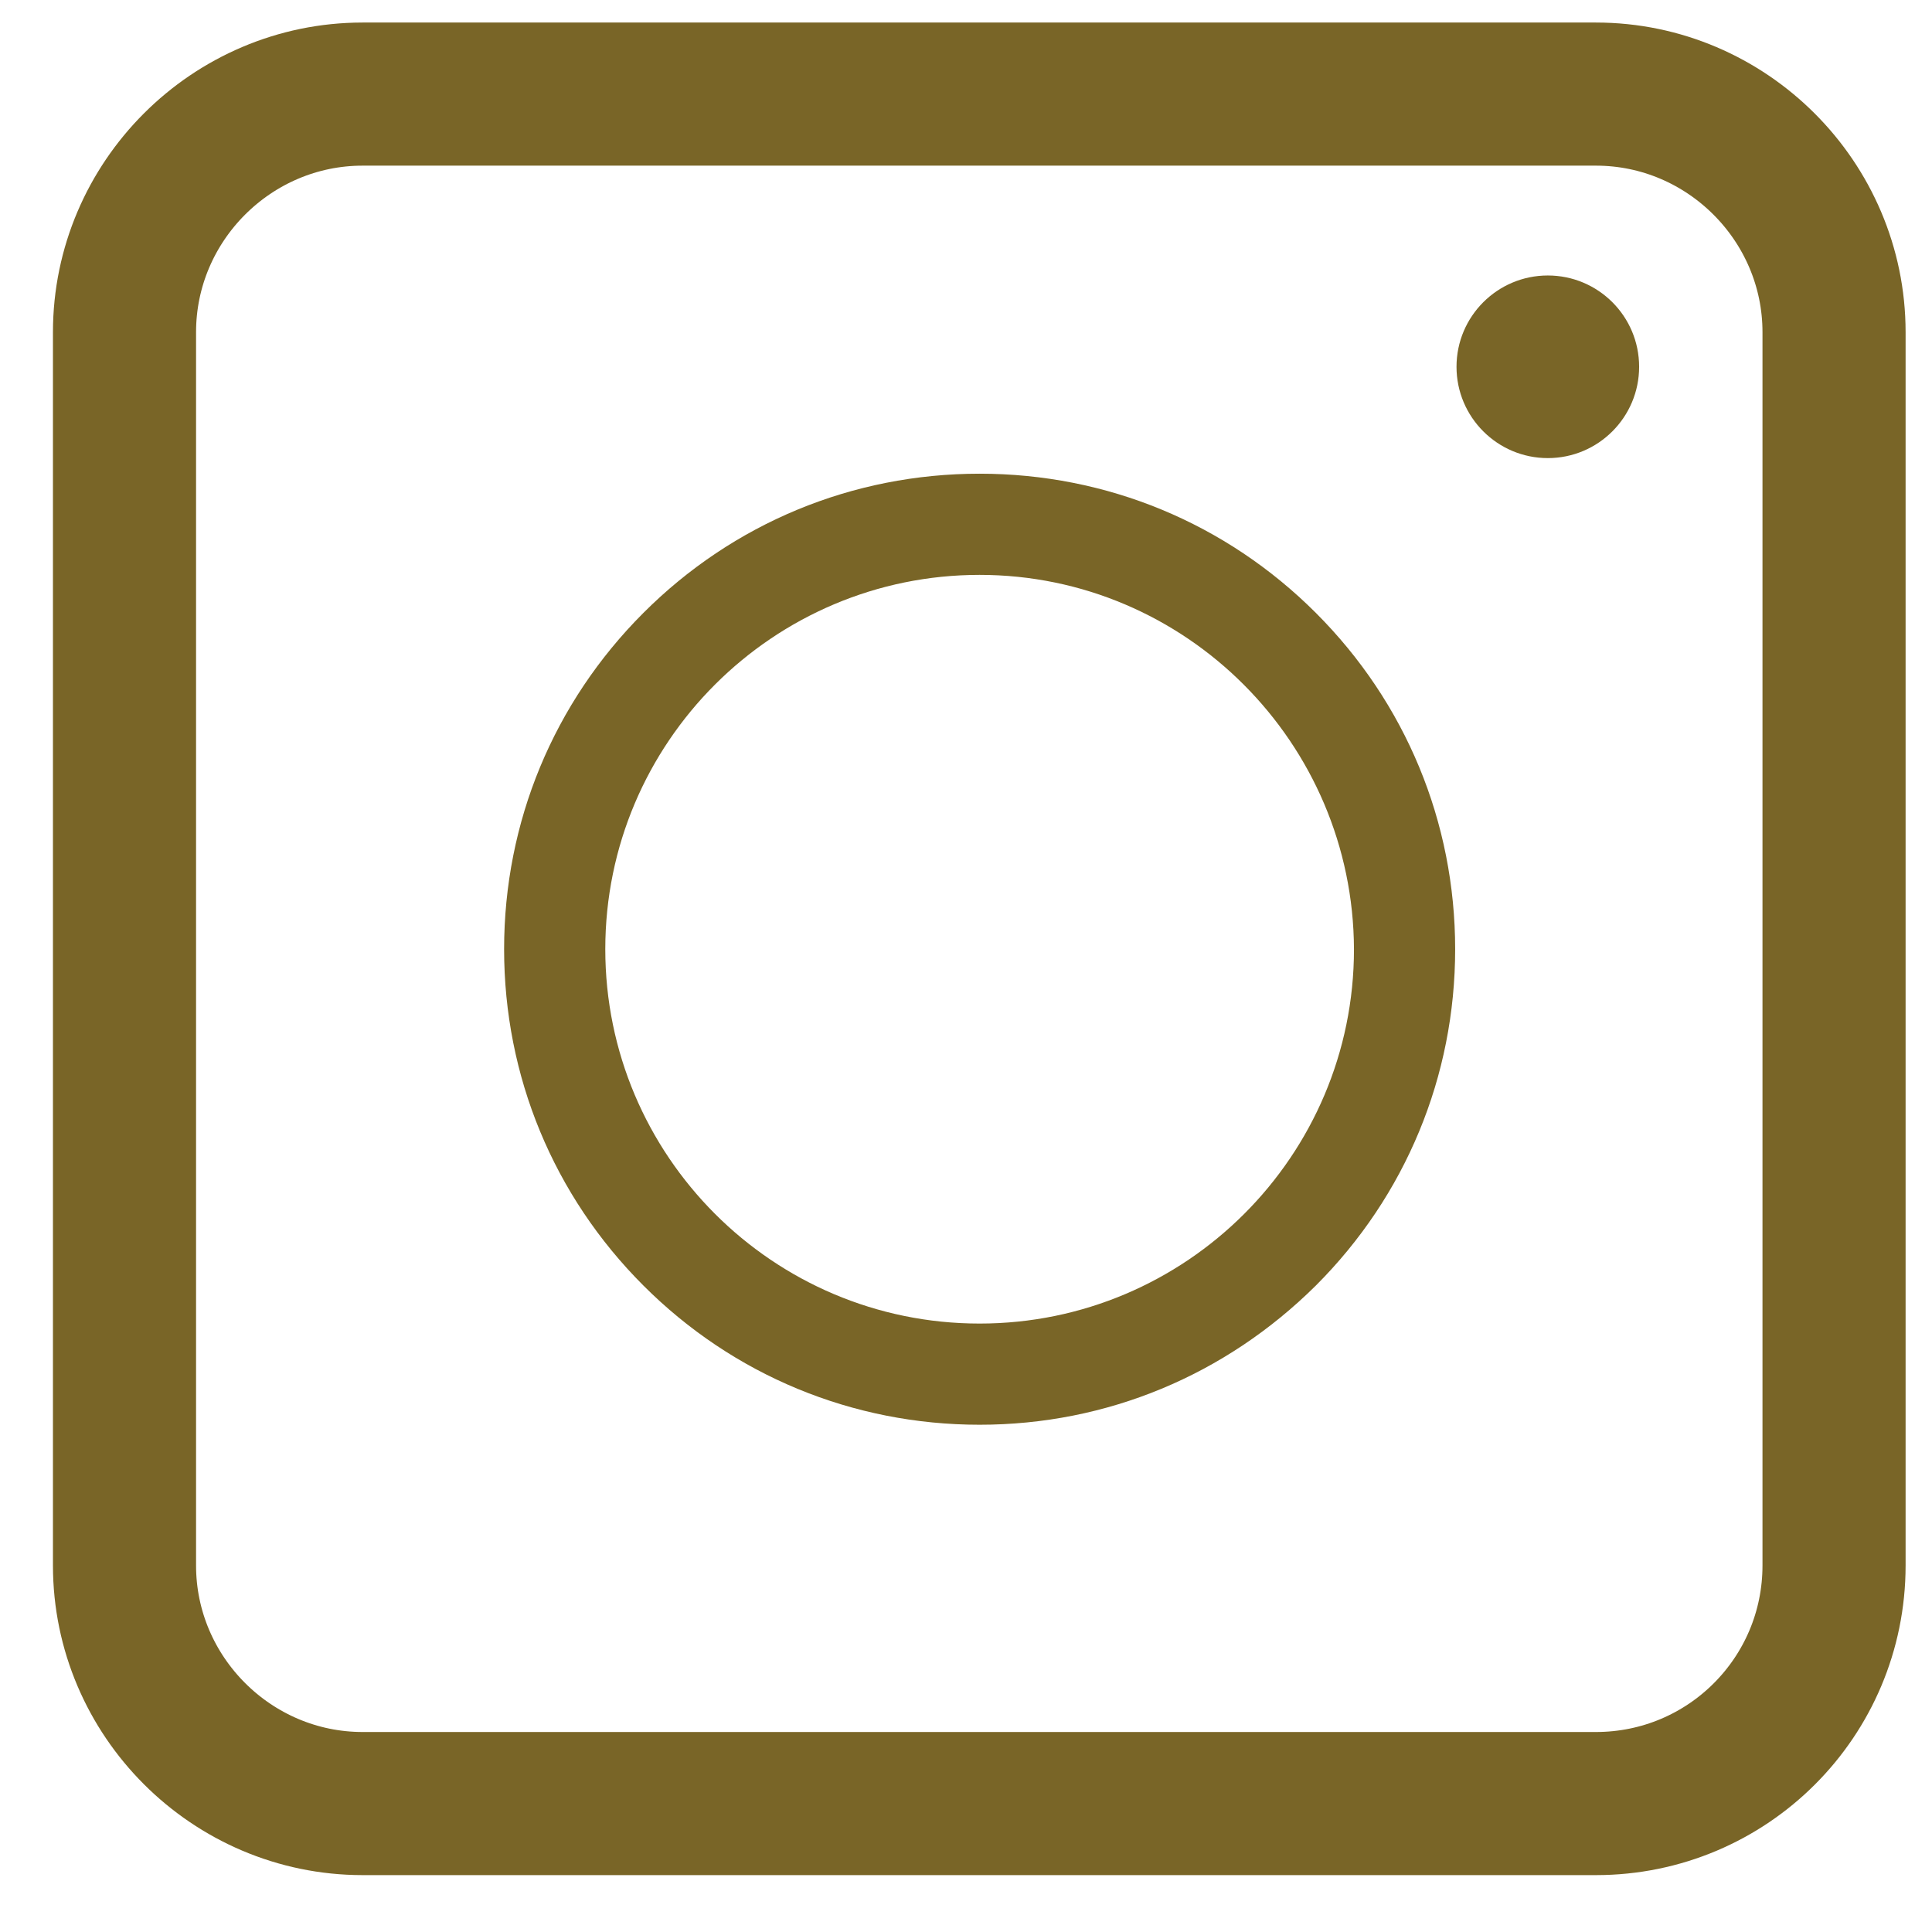
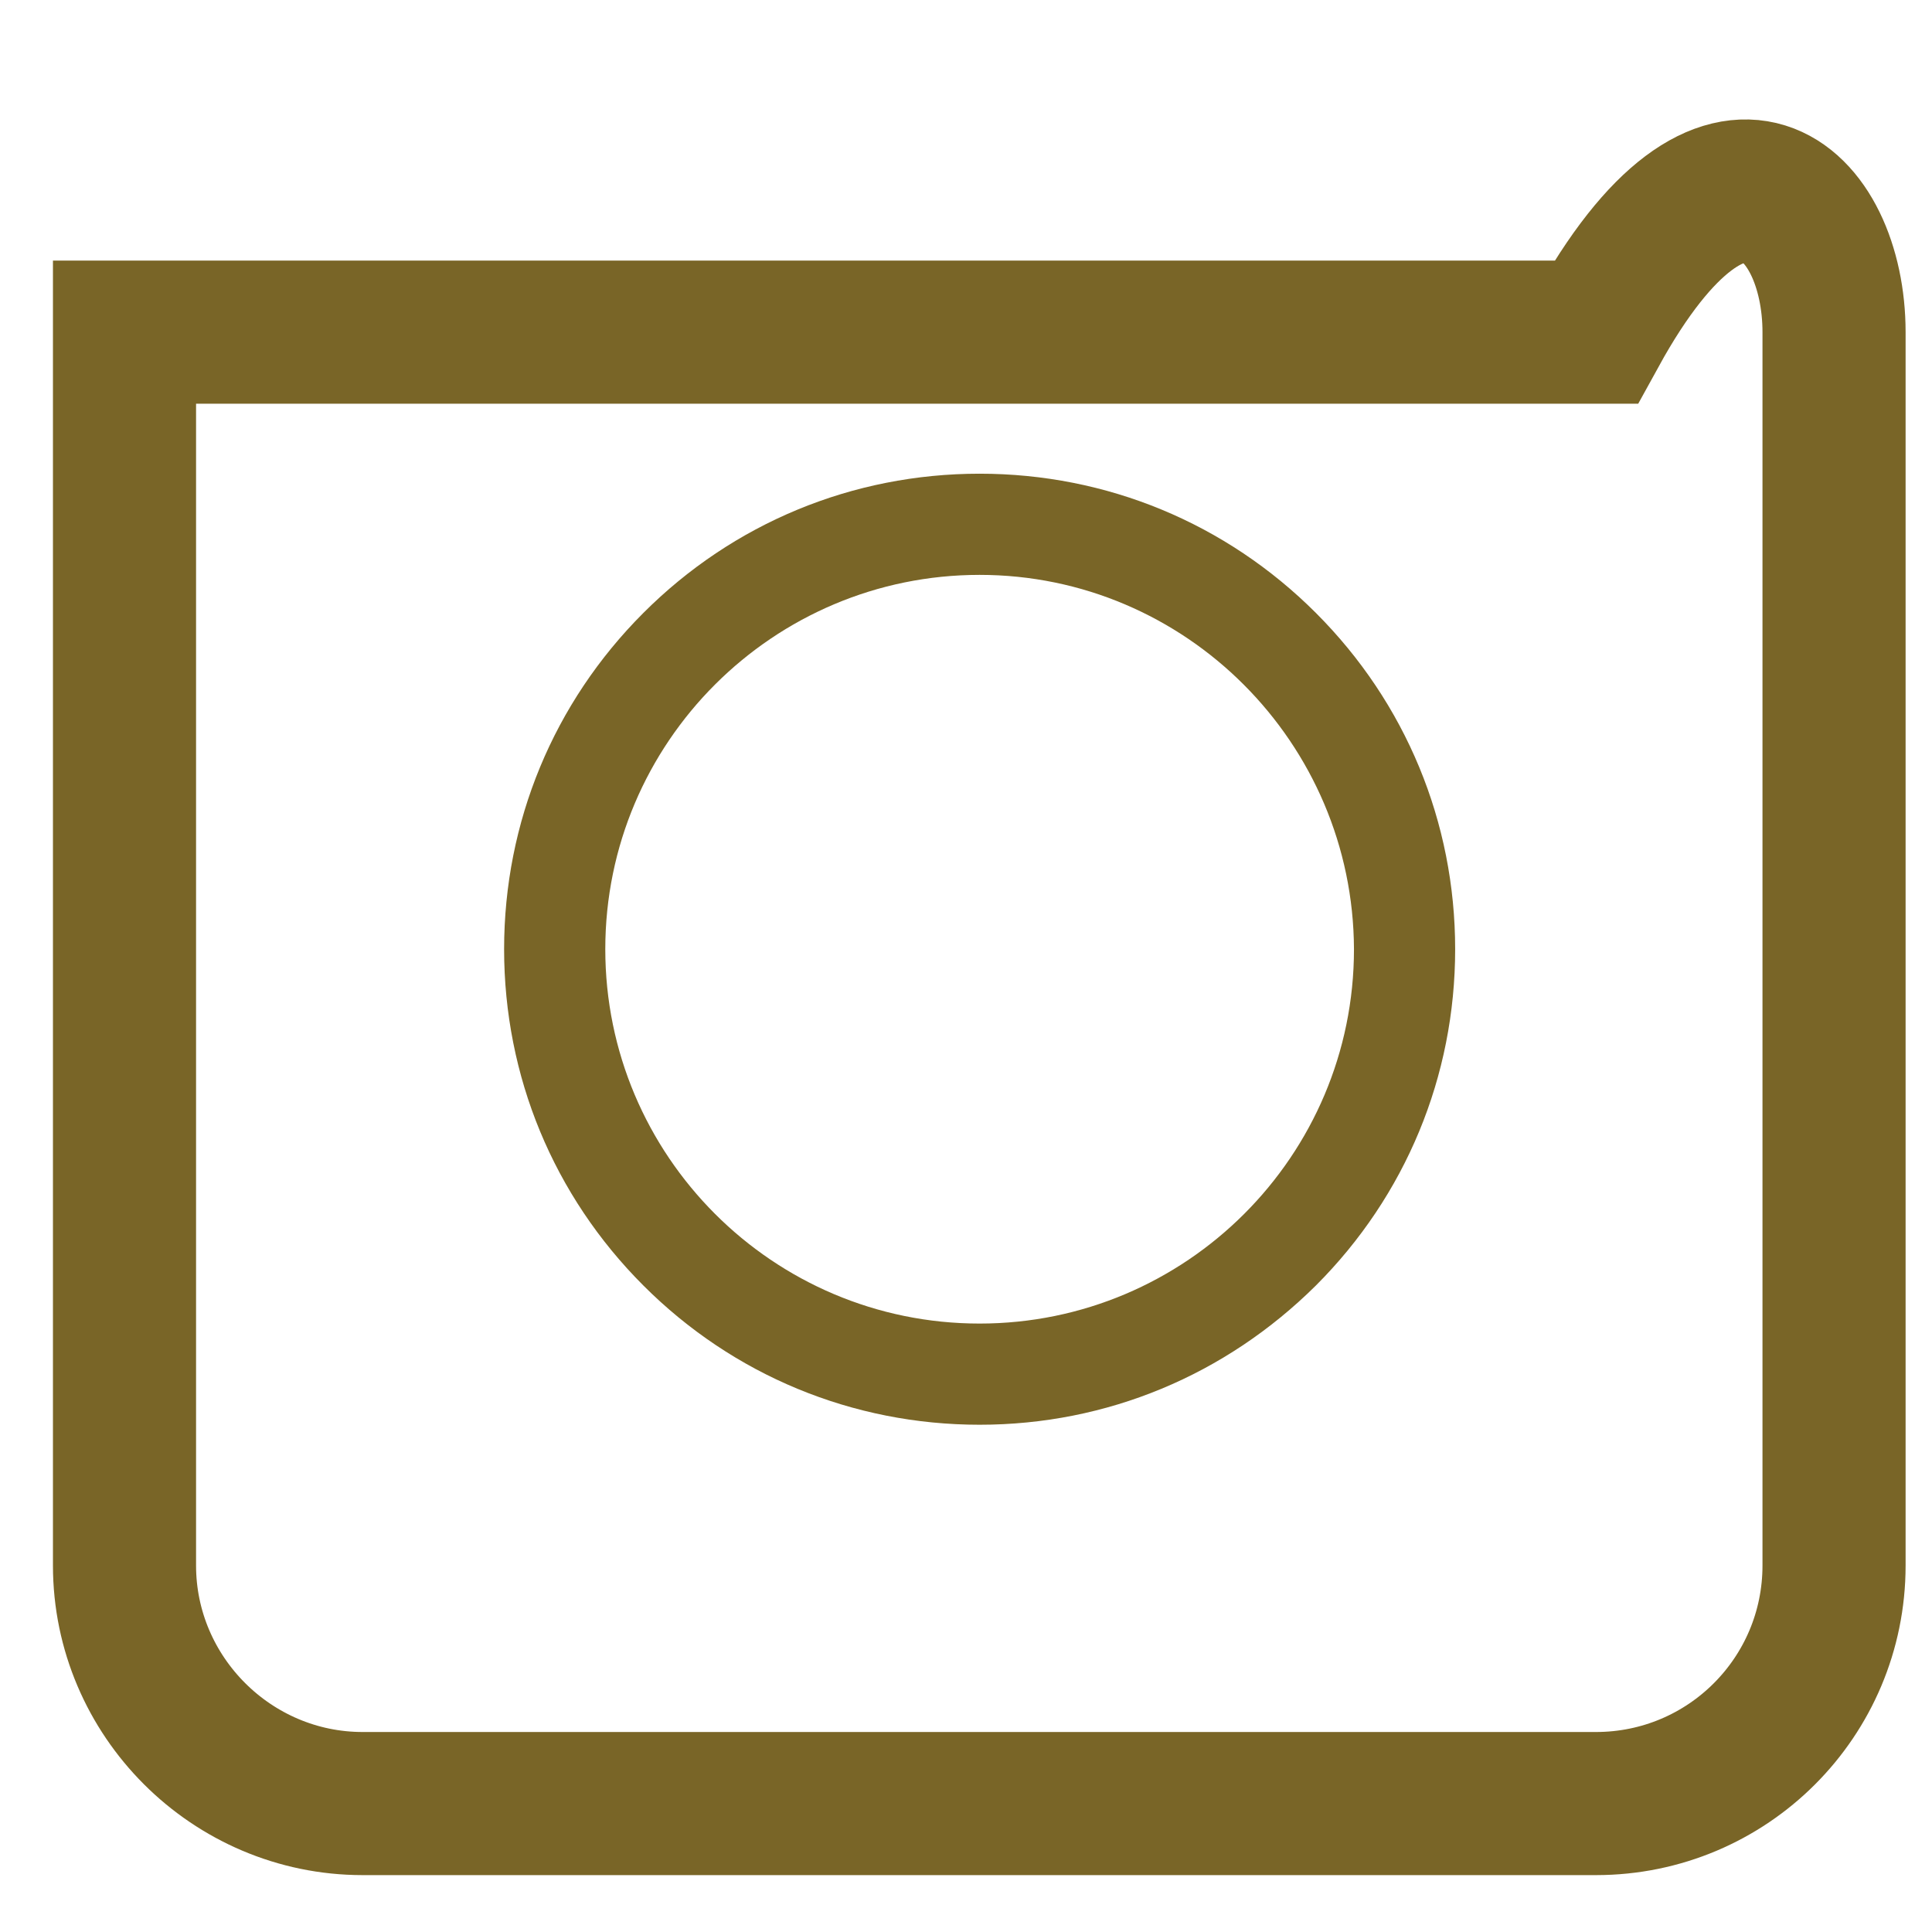
<svg xmlns="http://www.w3.org/2000/svg" width="27" height="27" viewBox="0 0 27 27" fill="none">
  <g id="Group 4">
-     <path id="Vector" d="M22.303 25.205H5.068C3.238 25.205 1.74 23.707 1.74 21.878V4.642C1.74 2.813 3.238 1.315 5.068 1.315H22.303C24.133 1.315 25.631 2.813 25.631 4.642V21.878C25.631 23.718 24.143 25.205 22.303 25.205Z" stroke="#796527" stroke-width="2" />
+     <path id="Vector" d="M22.303 25.205H5.068C3.238 25.205 1.74 23.707 1.74 21.878V4.642H22.303C24.133 1.315 25.631 2.813 25.631 4.642V21.878C25.631 23.718 24.143 25.205 22.303 25.205Z" stroke="#796527" stroke-width="2" />
    <path id="Vector_2" d="M13.69 19.911C11.915 19.911 10.245 19.22 8.991 17.965C7.736 16.71 7.045 15.041 7.045 13.265C7.045 11.49 7.736 9.821 8.991 8.566C10.245 7.311 11.915 6.62 13.69 6.62C15.466 6.62 17.135 7.311 18.39 8.566C19.645 9.821 20.336 11.49 20.336 13.265C20.336 15.041 19.645 16.71 18.39 17.965C17.125 19.22 15.466 19.911 13.69 19.911ZM13.69 8.034C10.809 8.034 8.459 10.373 8.459 13.265C8.459 16.147 10.798 18.497 13.69 18.497C16.572 18.497 18.922 16.157 18.922 13.265C18.911 10.384 16.572 8.034 13.69 8.034Z" fill="#796527" />
-     <path id="Vector_3" d="M21.631 6.402C22.336 6.402 22.907 5.83 22.907 5.126C22.907 4.421 22.336 3.85 21.631 3.85C20.927 3.85 20.355 4.421 20.355 5.126C20.355 5.83 20.927 6.402 21.631 6.402Z" fill="#796527" />
  </g>
</svg>